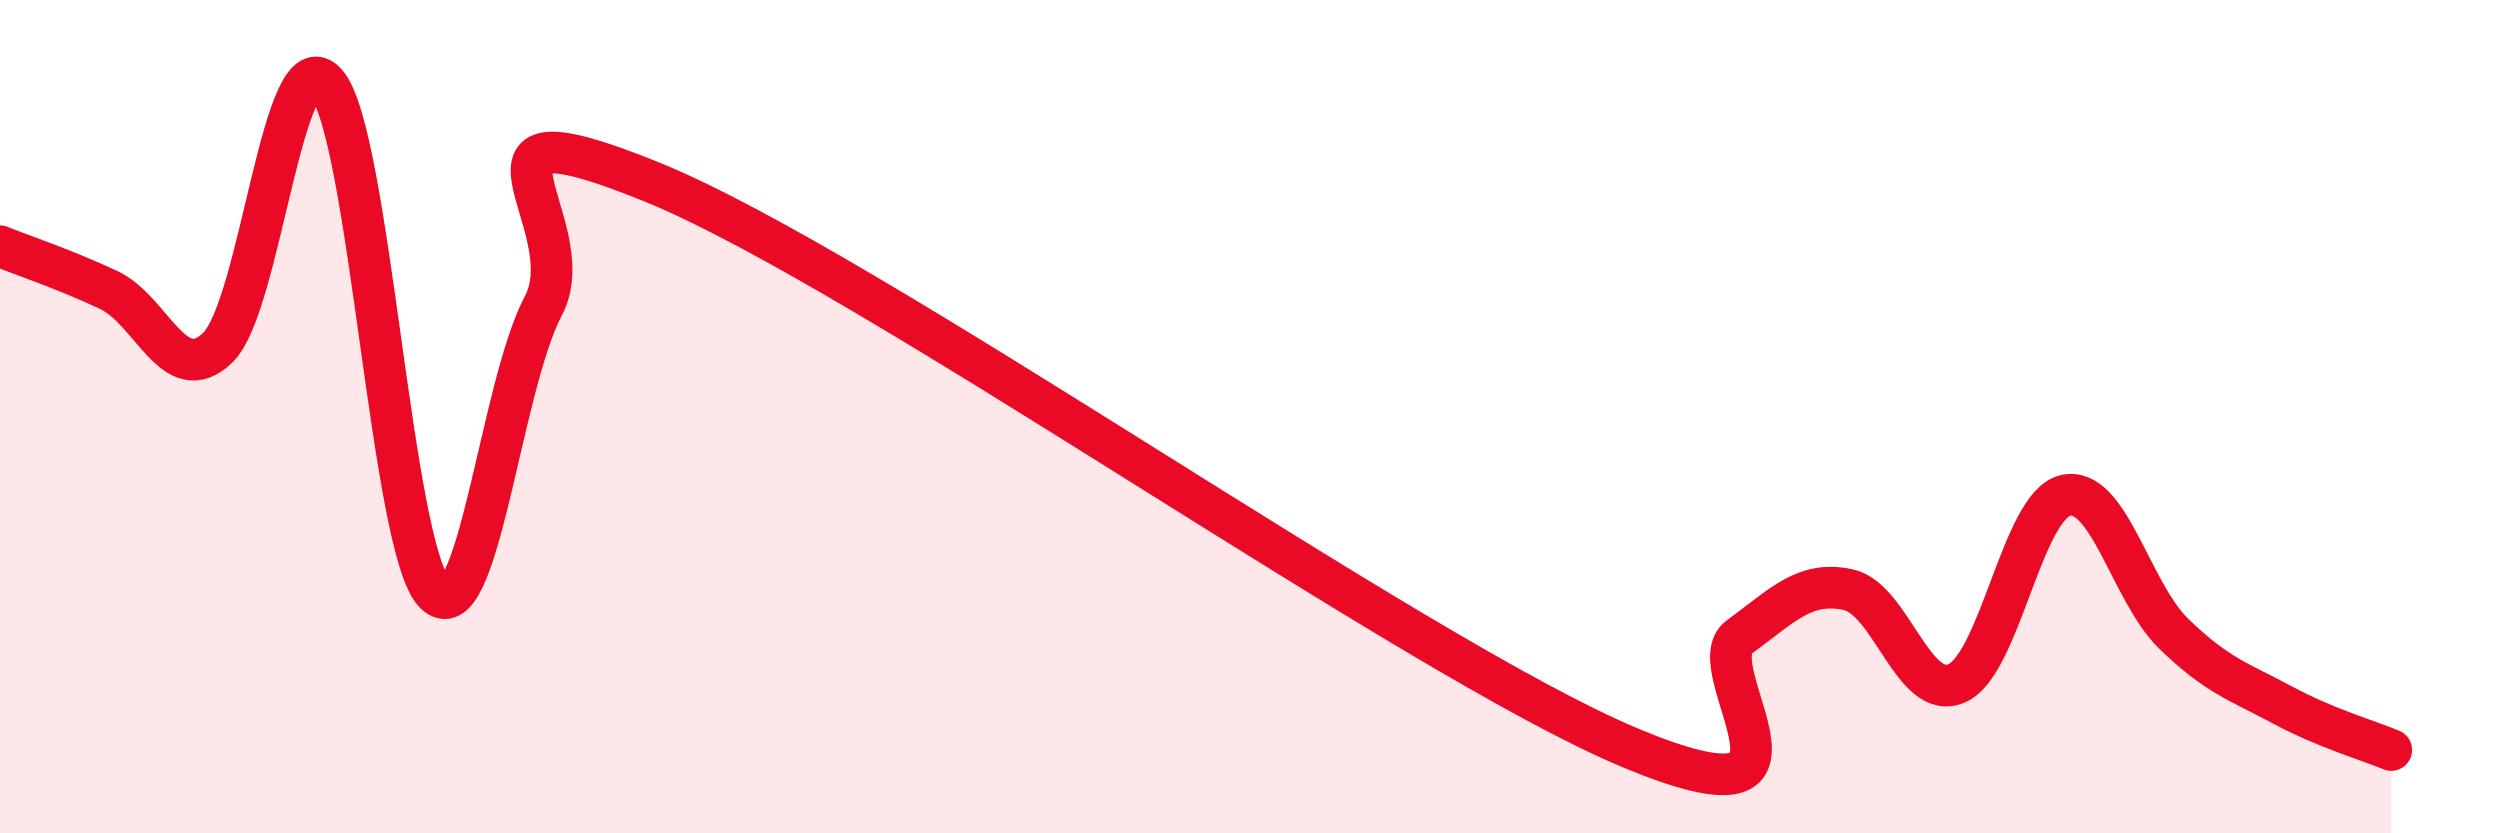
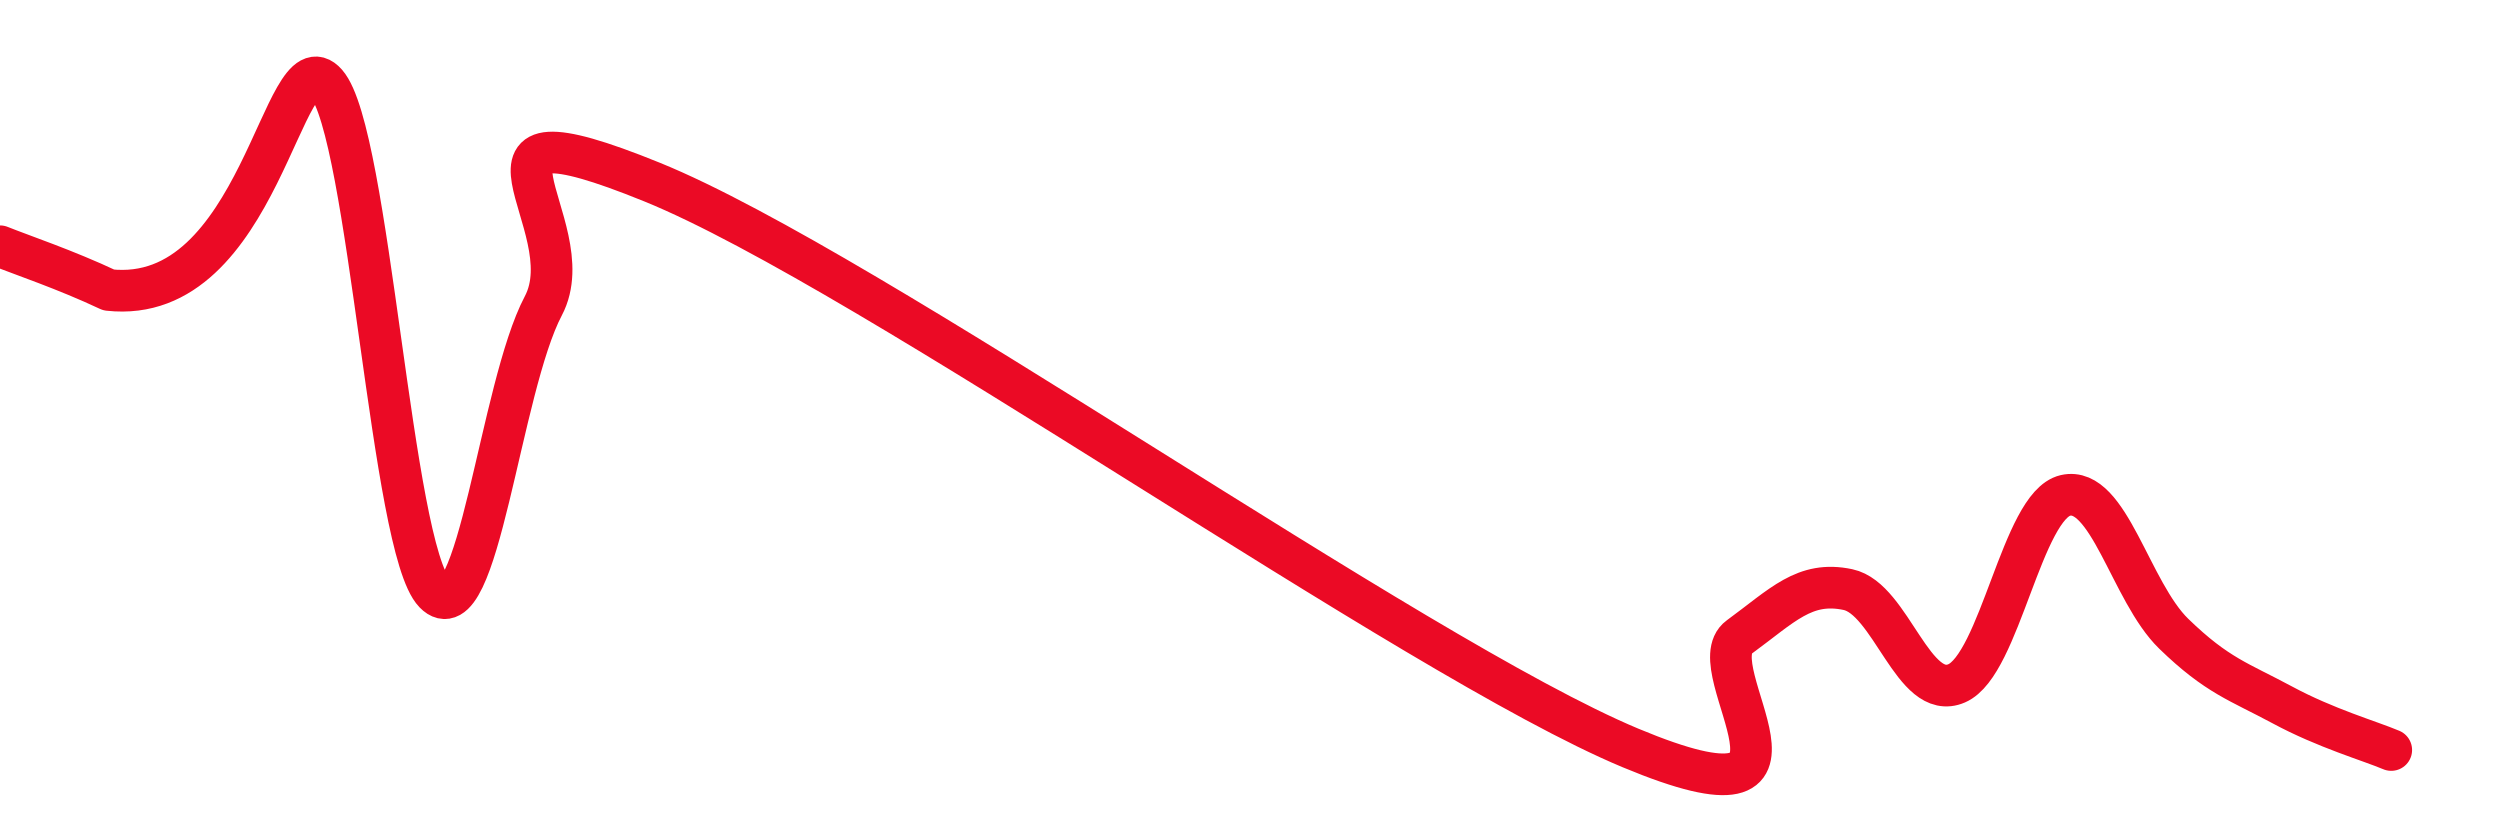
<svg xmlns="http://www.w3.org/2000/svg" width="60" height="20" viewBox="0 0 60 20">
-   <path d="M 0,5.91 C 0.52,6.12 1.57,6.47 2.61,6.96 C 3.65,7.45 4.18,9.34 5.22,8.35 C 6.26,7.36 6.79,0.82 7.83,2 C 8.87,3.18 9.39,13.16 10.43,14.23 C 11.47,15.3 12,9.31 13.04,7.34 C 14.08,5.37 10.43,2.25 15.65,4.37 C 20.87,6.49 33.91,15.77 39.13,17.95 C 44.35,20.13 40.7,16.05 41.74,15.29 C 42.78,14.53 43.31,13.93 44.35,14.15 C 45.39,14.37 45.92,16.85 46.96,16.4 C 48,15.95 48.53,12.13 49.57,11.89 C 50.61,11.65 51.13,14.2 52.17,15.21 C 53.21,16.22 53.74,16.36 54.78,16.92 C 55.82,17.48 56.87,17.78 57.39,18L57.39 20L0 20Z" fill="#EB0A25" opacity="0.1" stroke-linecap="round" stroke-linejoin="round" />
-   <path d="M 0,5.91 C 0.52,6.12 1.57,6.47 2.61,6.96 C 3.65,7.45 4.18,9.34 5.22,8.35 C 6.26,7.36 6.79,0.82 7.83,2 C 8.87,3.18 9.39,13.16 10.43,14.23 C 11.47,15.3 12,9.31 13.04,7.34 C 14.08,5.37 10.43,2.25 15.65,4.37 C 20.87,6.49 33.91,15.77 39.13,17.95 C 44.35,20.13 40.7,16.05 41.74,15.29 C 42.78,14.53 43.31,13.93 44.35,14.15 C 45.39,14.37 45.92,16.85 46.96,16.4 C 48,15.95 48.53,12.13 49.57,11.89 C 50.61,11.65 51.13,14.2 52.17,15.21 C 53.21,16.22 53.74,16.36 54.78,16.92 C 55.82,17.48 56.87,17.78 57.39,18" stroke="#EB0A25" stroke-width="1" fill="none" stroke-linecap="round" stroke-linejoin="round" />
+   <path d="M 0,5.91 C 0.52,6.12 1.57,6.47 2.61,6.96 C 6.26,7.36 6.79,0.82 7.83,2 C 8.87,3.18 9.39,13.16 10.43,14.23 C 11.47,15.3 12,9.31 13.04,7.34 C 14.08,5.37 10.43,2.25 15.65,4.37 C 20.87,6.49 33.91,15.77 39.13,17.95 C 44.35,20.13 40.7,16.05 41.74,15.29 C 42.78,14.53 43.31,13.93 44.35,14.15 C 45.39,14.37 45.92,16.85 46.96,16.4 C 48,15.95 48.53,12.13 49.57,11.89 C 50.61,11.65 51.13,14.2 52.17,15.21 C 53.21,16.22 53.74,16.36 54.78,16.92 C 55.82,17.48 56.87,17.78 57.39,18" stroke="#EB0A25" stroke-width="1" fill="none" stroke-linecap="round" stroke-linejoin="round" />
</svg>